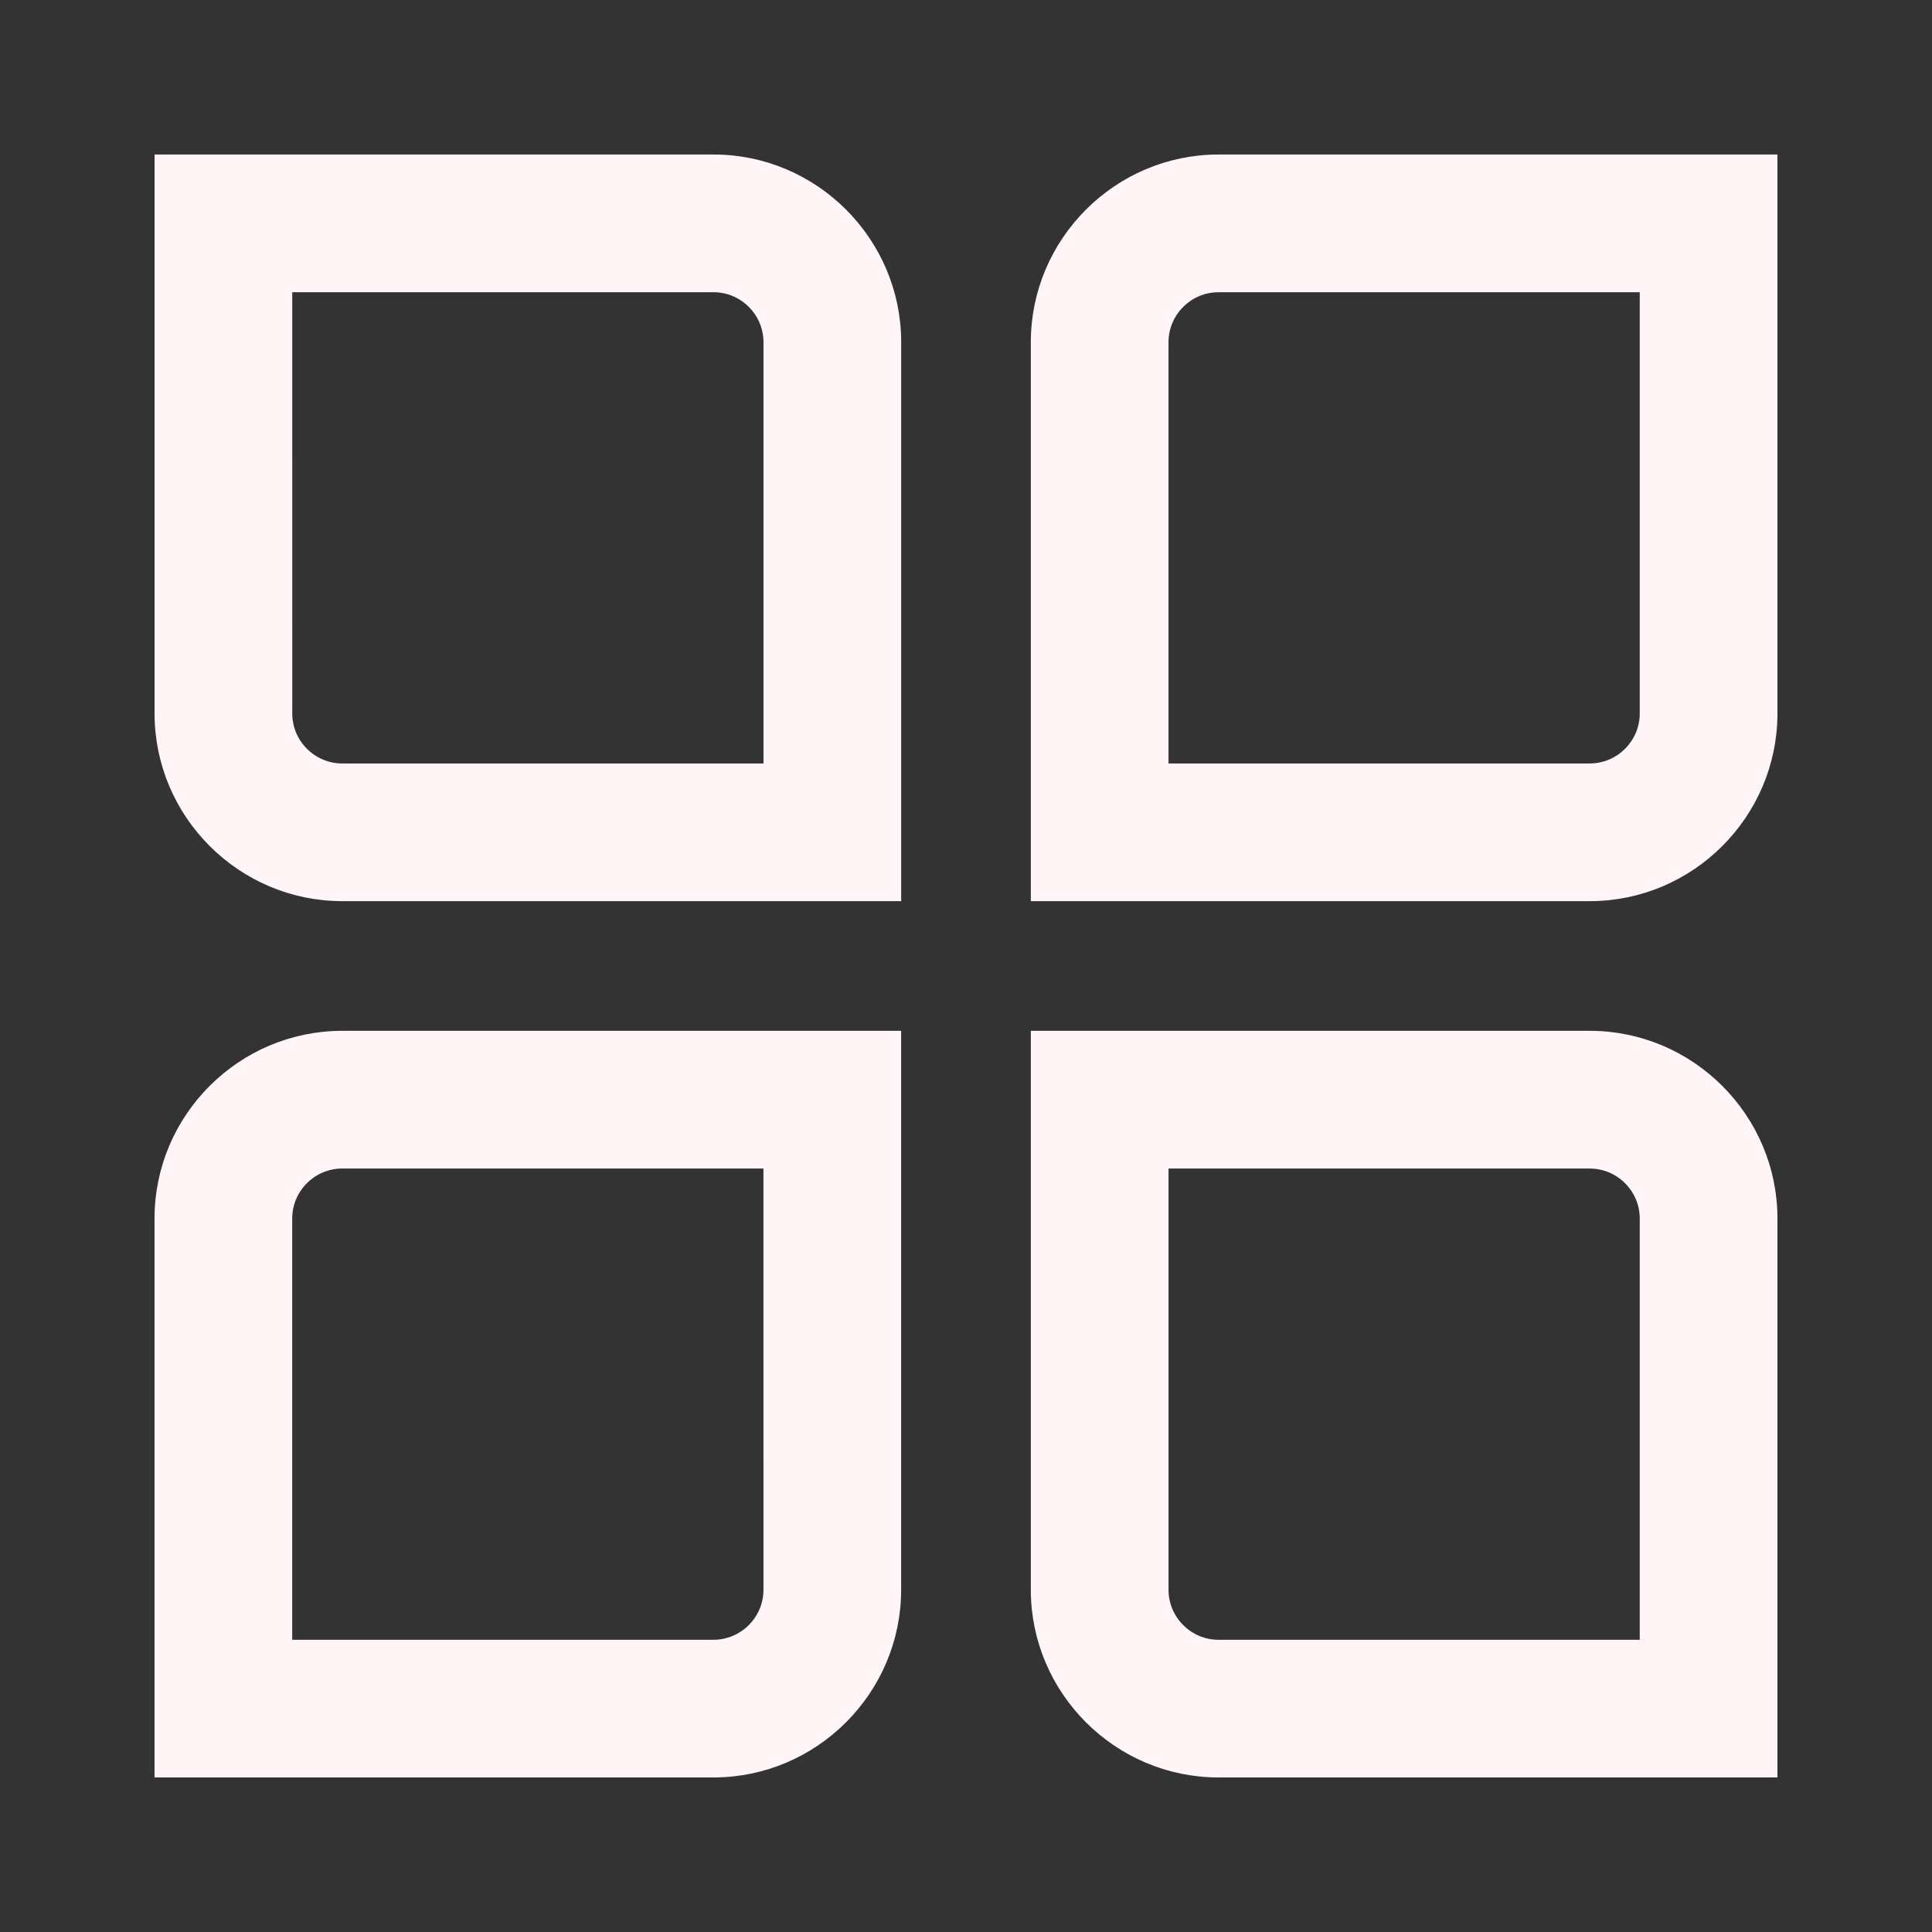
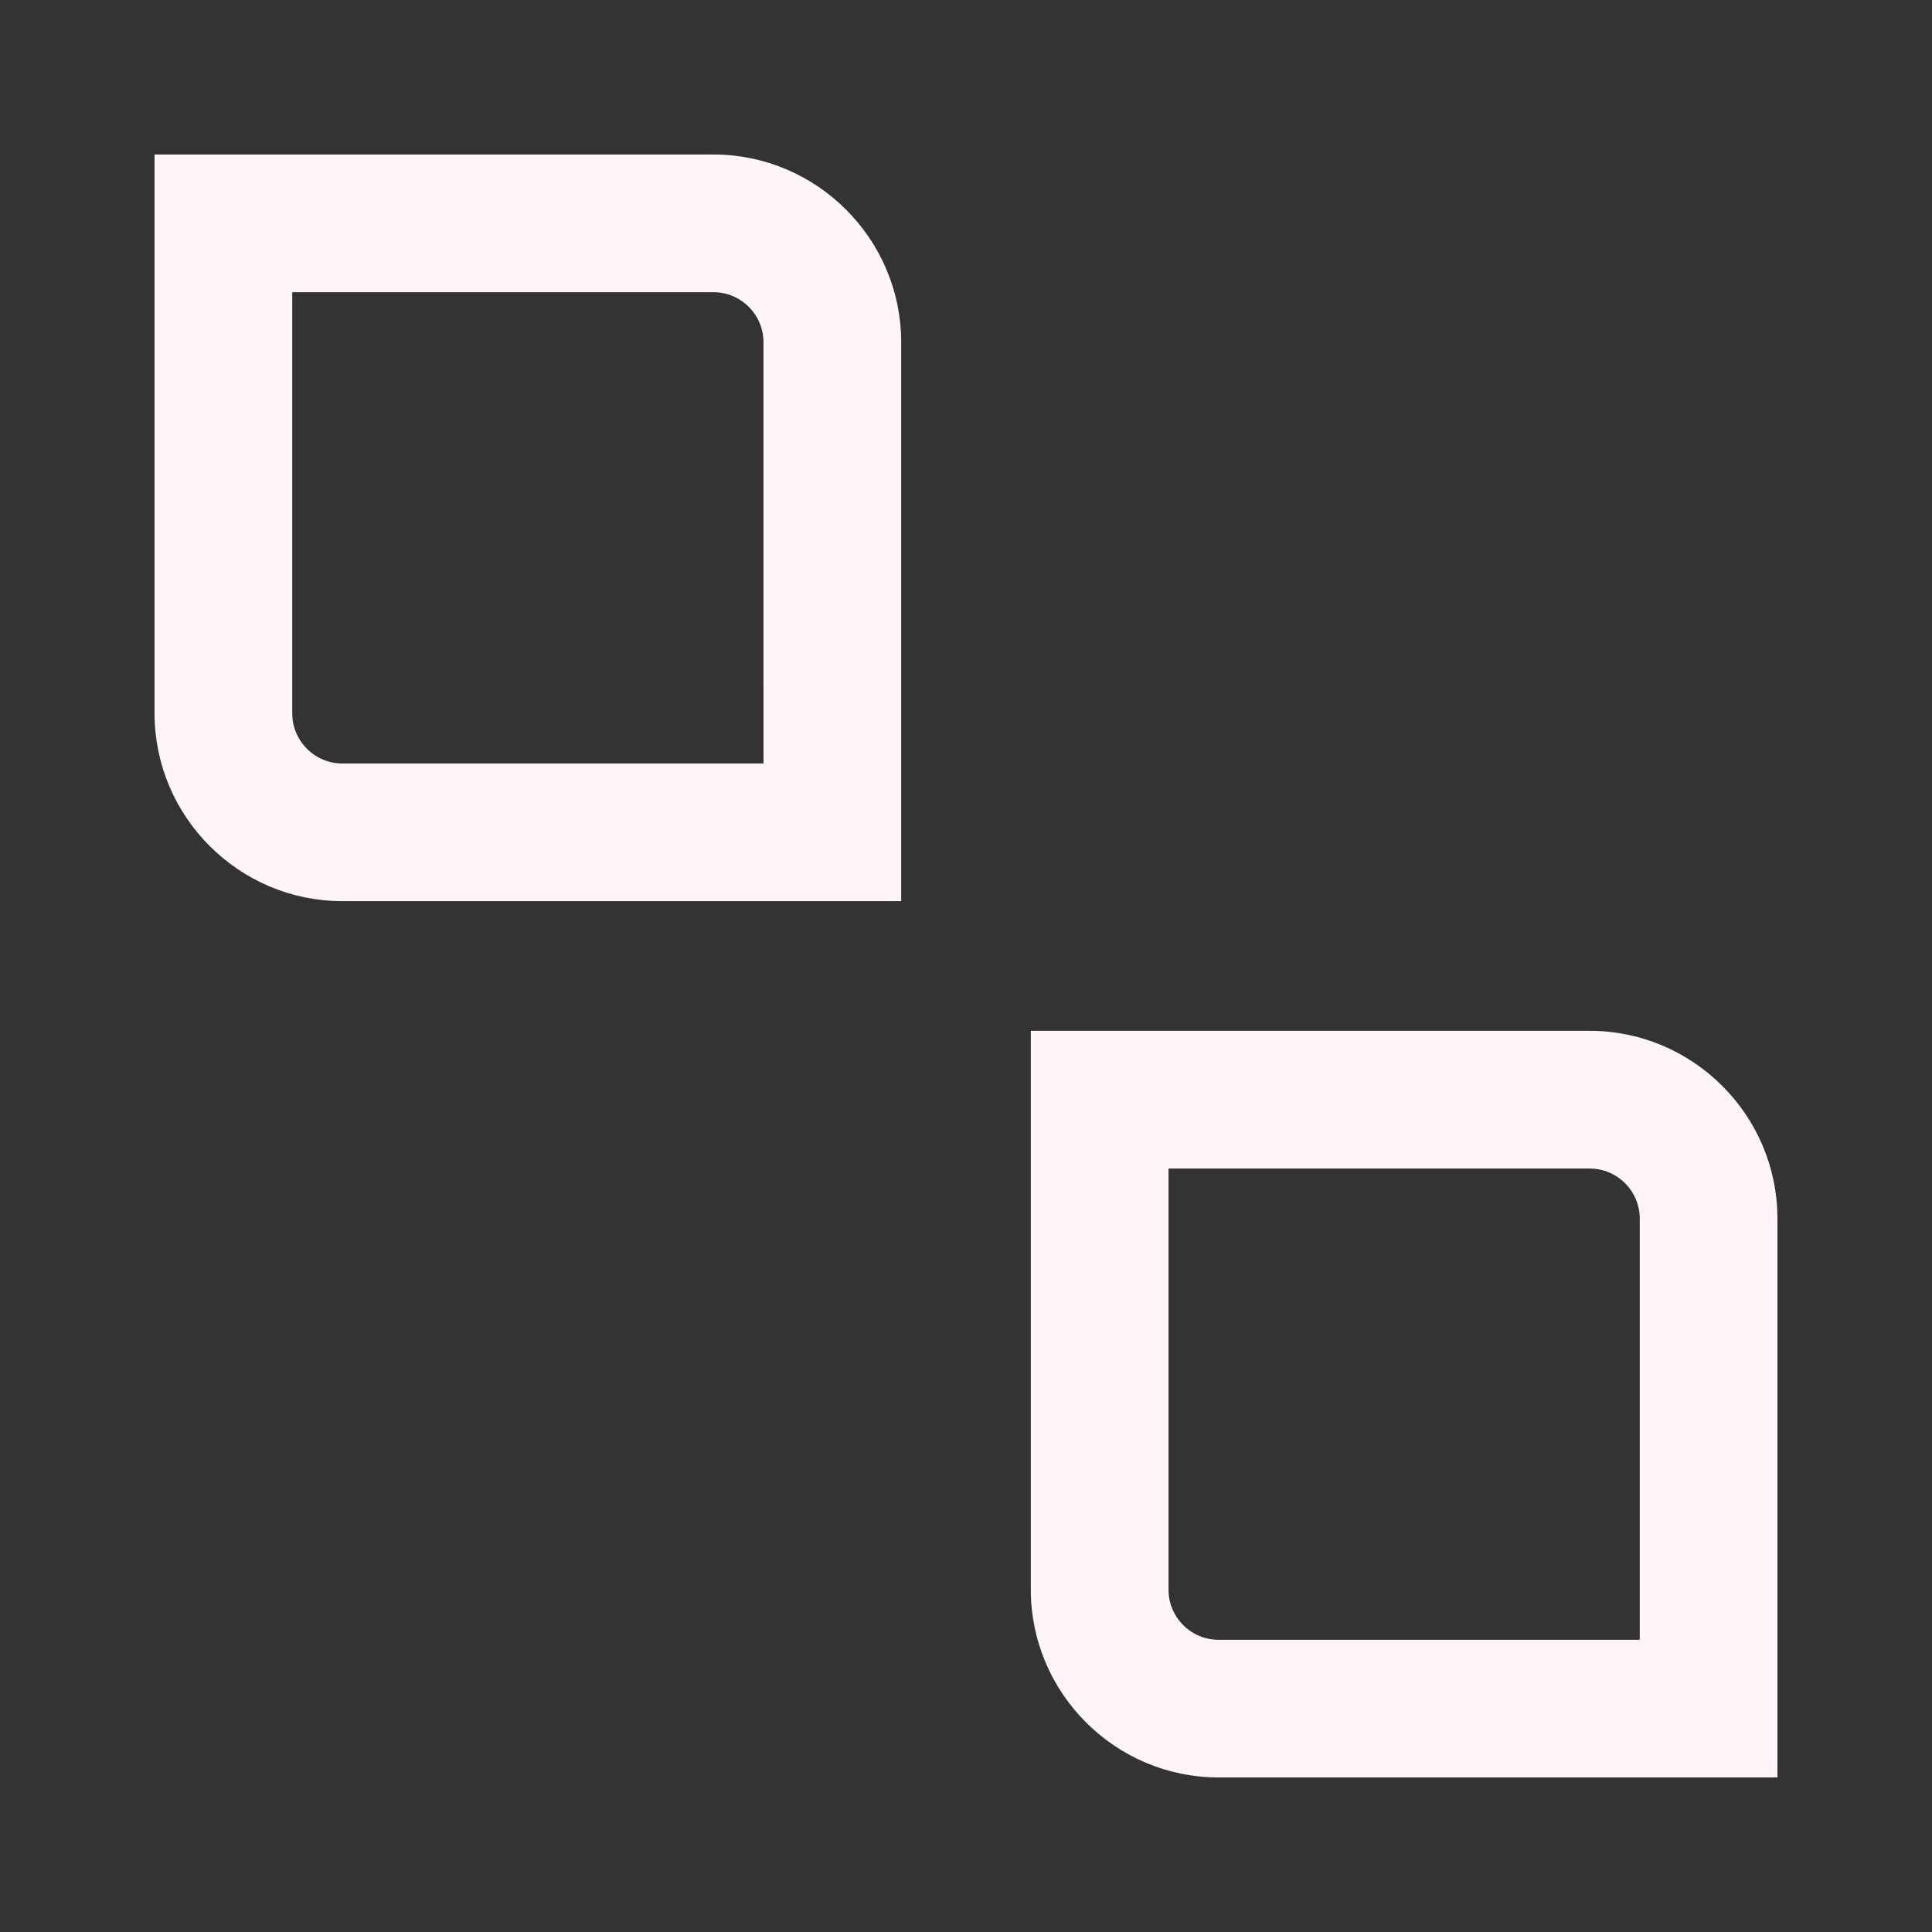
<svg xmlns="http://www.w3.org/2000/svg" id="svg" fill="#FFF5F6" stroke="#FFF5F6" width="200" height="200" version="1.1" viewBox="144 144 512 512" stroke-width="5">
  <rect x="144" y="144" width="512" height="512" fill="#333333" stroke="none" />
  <g id="IconSvg_bgCarrier" stroke-width="0" />
  <g id="IconSvg_tracerCarrier" stroke-linecap="round" stroke-linejoin="round" stroke="#CCCCCC" stroke-width="0">
    <g>
-       <path d="m333.09 187.45h-145.63v145.63c0 25.977 21.254 47.23 47.23 47.23h145.63l0.004-145.63c0-25.98-21.258-47.234-47.234-47.234zm15.746 161.38h-114.14c-8.66 0-15.742-7.086-15.742-15.742l-0.004-114.15h114.14c8.66 0 15.742 7.086 15.742 15.742z" />
-       <path d="m466.91 187.45c-25.977 0-47.23 21.254-47.23 47.23v145.63l145.63 0.004c25.977 0 47.23-21.254 47.23-47.23v-145.64zm114.14 145.63c0 8.66-7.086 15.742-15.742 15.742l-114.14 0.004v-114.14c0-8.66 7.086-15.742 15.742-15.742l114.14-0.004z" />
-       <path d="m187.45 466.91v145.63h145.63c25.977 0 47.23-21.254 47.23-47.23l0.004-145.63h-145.63c-25.98 0-47.234 21.254-47.234 47.23zm161.38 98.402c0 8.66-7.086 15.742-15.742 15.742h-114.15v-114.14c0-8.66 7.086-15.742 15.742-15.742h114.14z" />
-       <path d="m565.31 419.68h-145.63v145.63c0 25.977 21.254 47.23 47.23 47.23h145.63v-145.63c0-25.977-21.254-47.23-47.23-47.23zm15.742 161.38h-114.14c-8.66 0-15.742-7.086-15.742-15.742v-114.14h114.14c8.66 0 15.742 7.086 15.742 15.742z" />
+       <path d="m333.09 187.45h-145.63v145.63c0 25.977 21.254 47.23 47.23 47.23h145.63l0.004-145.63c0-25.98-21.258-47.234-47.234-47.234zm15.746 161.38h-114.14c-8.66 0-15.742-7.086-15.742-15.742l-0.004-114.15h114.14c8.66 0 15.742 7.086 15.742 15.742" />
    </g>
  </g>
  <g id="IconSvg_iconCarrier">
    <g>
      <path d="m333.09 187.45h-145.63v145.63c0 25.977 21.254 47.23 47.23 47.23h145.63l0.004-145.63c0-25.98-21.258-47.234-47.234-47.234zm15.746 161.38h-114.14c-8.66 0-15.742-7.086-15.742-15.742l-0.004-114.15h114.14c8.66 0 15.742 7.086 15.742 15.742z" />
-       <path d="m466.91 187.45c-25.977 0-47.23 21.254-47.23 47.23v145.63l145.63 0.004c25.977 0 47.23-21.254 47.23-47.23v-145.64zm114.14 145.63c0 8.66-7.086 15.742-15.742 15.742l-114.14 0.004v-114.14c0-8.66 7.086-15.742 15.742-15.742l114.14-0.004z" />
-       <path d="m187.45 466.91v145.63h145.63c25.977 0 47.23-21.254 47.23-47.23l0.004-145.63h-145.63c-25.98 0-47.234 21.254-47.234 47.23zm161.38 98.402c0 8.66-7.086 15.742-15.742 15.742h-114.15v-114.14c0-8.66 7.086-15.742 15.742-15.742h114.14z" />
      <path d="m565.31 419.68h-145.63v145.63c0 25.977 21.254 47.23 47.23 47.23h145.63v-145.63c0-25.977-21.254-47.23-47.23-47.23zm15.742 161.38h-114.14c-8.66 0-15.742-7.086-15.742-15.742v-114.14h114.14c8.66 0 15.742 7.086 15.742 15.742z" />
    </g>
  </g>
</svg>